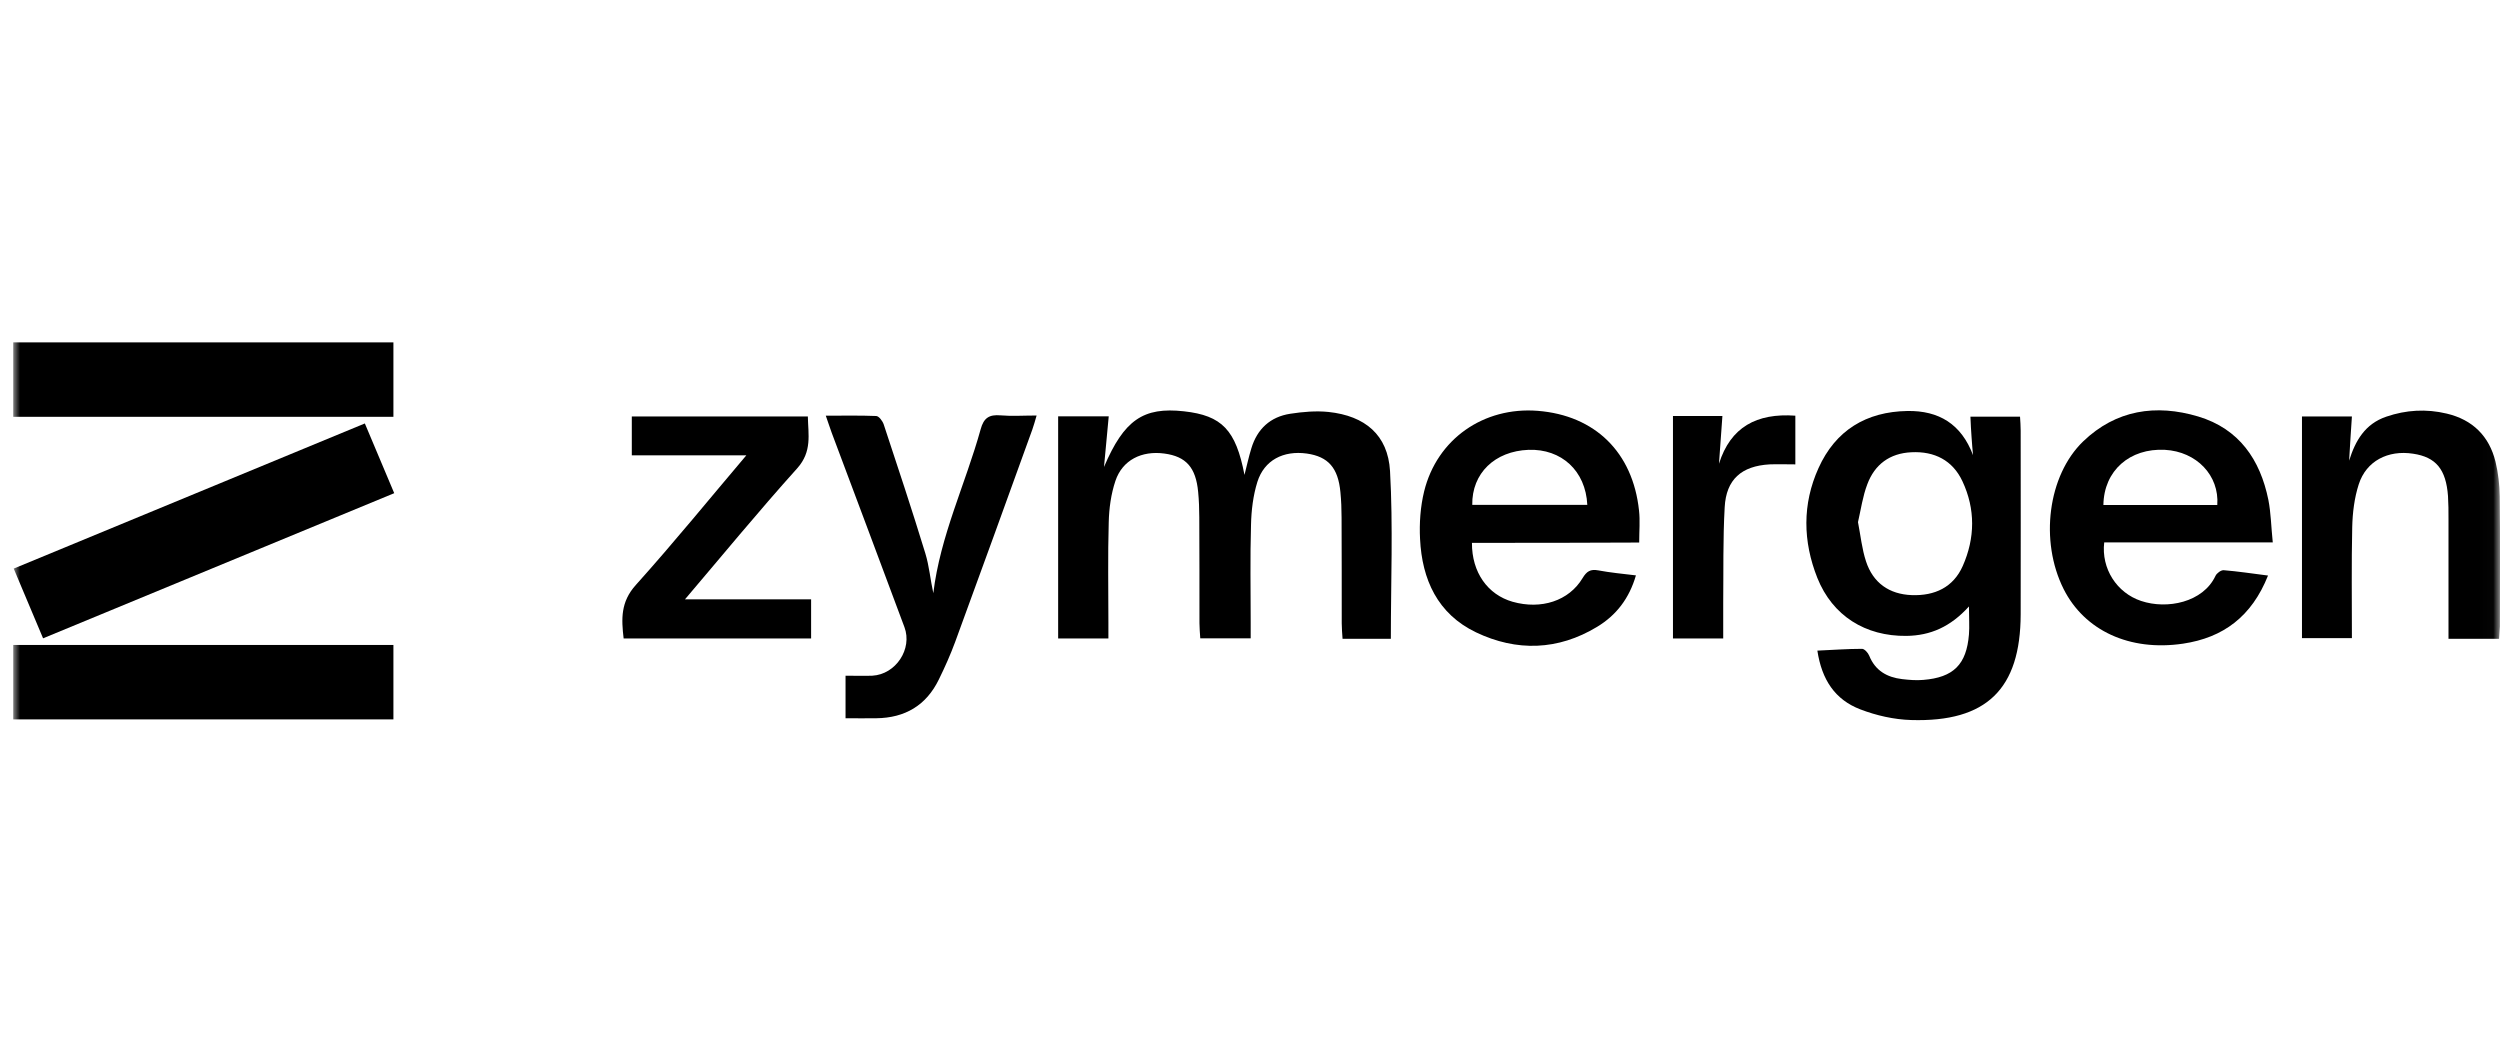
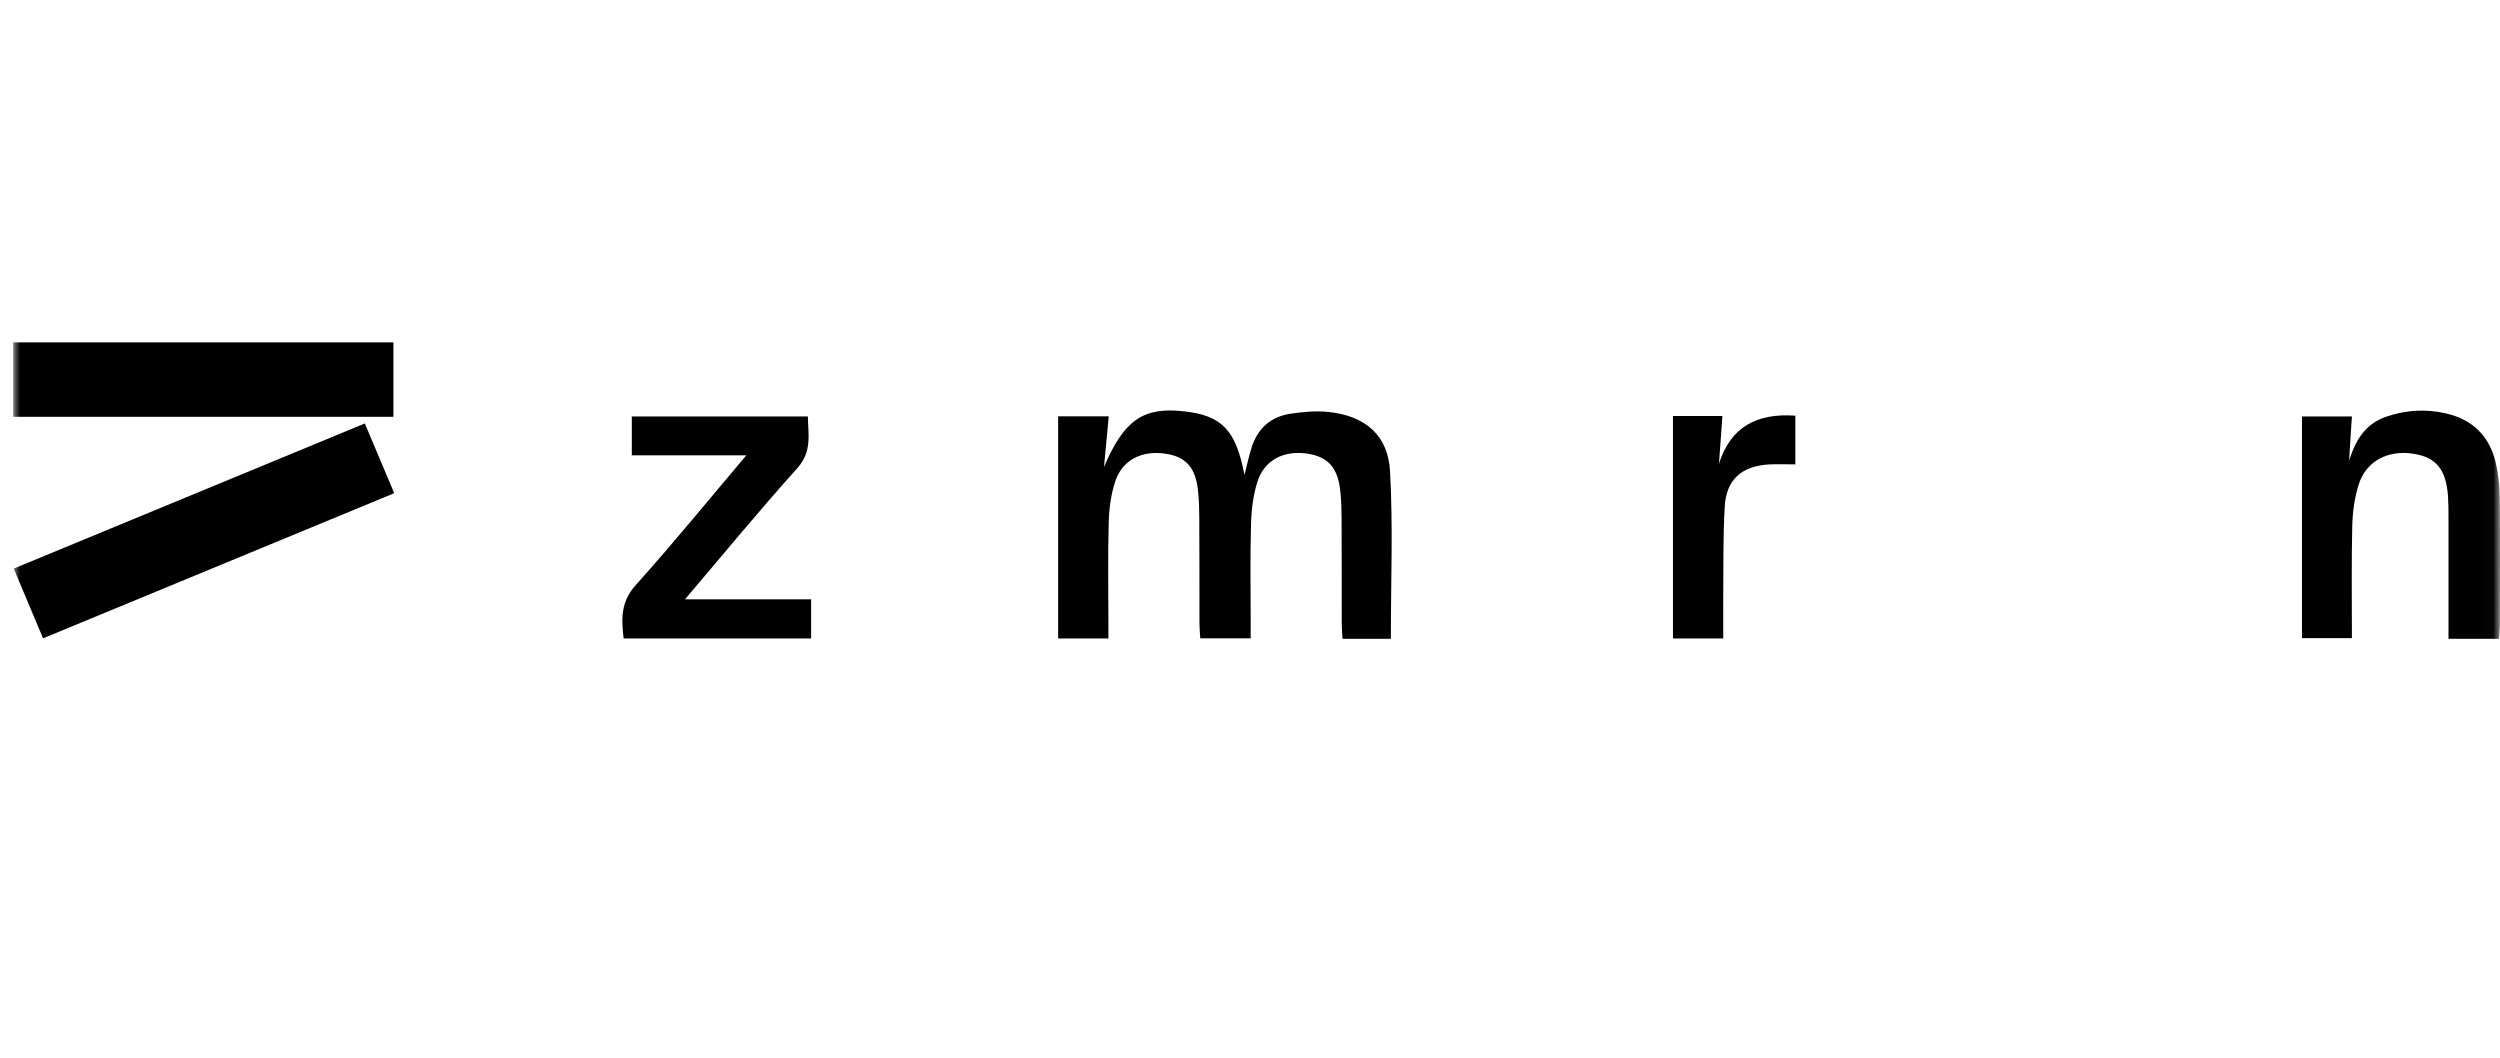
<svg xmlns="http://www.w3.org/2000/svg" width="189" height="80" viewBox="0 0 189 80" fill="none">
  <mask id="mask0" mask-type="alpha" maskUnits="userSpaceOnUse" x="0" y="0" width="189" height="80">
    <rect x="0.98" width="188" height="80" fill="#C4C4C4" />
  </mask>
  <g mask="url(#mask0)">
    <path d="M105.148 48.294C103.964 48.294 102.792 48.294 101.497 48.294C101.472 47.878 101.435 47.511 101.435 47.132C101.435 44.465 101.435 41.799 101.423 39.132C101.423 38.496 101.398 37.848 101.336 37.212C101.164 35.364 100.411 34.52 98.795 34.288C97.019 34.043 95.576 34.79 95.058 36.429C94.737 37.456 94.601 38.582 94.577 39.67C94.503 42.129 94.552 44.575 94.552 47.034C94.552 47.413 94.552 47.805 94.552 48.257C93.244 48.257 92.048 48.257 90.74 48.257C90.716 47.854 90.679 47.474 90.679 47.108C90.679 44.441 90.679 41.774 90.666 39.108C90.666 38.471 90.642 37.823 90.58 37.187C90.407 35.34 89.667 34.508 88.026 34.288C86.312 34.056 84.856 34.777 84.326 36.355C83.993 37.346 83.845 38.435 83.82 39.487C83.746 42.007 83.795 44.539 83.795 47.059C83.795 47.438 83.795 47.829 83.795 48.27C82.475 48.27 81.267 48.27 79.996 48.27C79.996 42.655 79.996 37.089 79.996 31.475C81.254 31.475 82.451 31.475 83.82 31.475C83.697 32.747 83.586 33.946 83.462 35.303C84.98 31.744 86.435 30.753 89.507 31.095C92.381 31.413 93.429 32.502 94.083 35.903C94.268 35.181 94.404 34.533 94.601 33.897C95.045 32.429 96.032 31.511 97.549 31.279C98.499 31.132 99.486 31.047 100.436 31.144C103.199 31.438 104.926 32.881 105.086 35.609C105.321 39.78 105.148 43.988 105.148 48.294Z" fill="black" />
-     <path d="M148.853 45.847C147.459 47.389 145.941 48.049 144.128 48.074C141.02 48.11 138.54 46.557 137.393 43.695C136.295 40.93 136.246 38.117 137.479 35.389C138.762 32.539 141.081 31.12 144.202 31.071C146.57 31.034 148.273 32.05 149.161 34.41C149.124 33.958 149.075 33.505 149.05 33.053C149.013 32.563 148.988 32.074 148.964 31.499C150.246 31.499 151.443 31.499 152.714 31.499C152.738 31.878 152.763 32.221 152.763 32.563C152.763 37.187 152.775 41.811 152.763 46.435C152.751 52.086 150.185 54.606 144.486 54.434C143.191 54.398 141.846 54.092 140.637 53.627C138.725 52.893 137.726 51.389 137.393 49.187C138.528 49.138 139.65 49.052 140.773 49.052C140.958 49.052 141.229 49.358 141.316 49.578C141.772 50.704 142.66 51.205 143.795 51.34C144.325 51.401 144.868 51.45 145.399 51.401C147.681 51.217 148.668 50.239 148.853 47.964C148.902 47.364 148.853 46.765 148.853 45.847ZM140.464 39.474C140.662 40.49 140.76 41.493 141.069 42.435C141.599 44.062 142.821 44.93 144.535 44.991C146.262 45.052 147.668 44.404 148.384 42.789C149.321 40.673 149.346 38.484 148.359 36.38C147.619 34.802 146.25 34.105 144.51 34.19C142.858 34.264 141.723 35.12 141.168 36.612C140.822 37.517 140.686 38.508 140.464 39.474Z" fill="black" />
-     <path d="M171.463 43.511C170.23 46.606 168.083 48.208 165.037 48.661C161.003 49.26 157.586 47.67 156.007 44.526C154.194 40.906 154.811 35.952 157.487 33.37C159.967 30.985 162.989 30.533 166.184 31.487C169.28 32.416 170.871 34.753 171.488 37.786C171.685 38.789 171.698 39.829 171.821 41.003C167.467 41.003 163.26 41.003 159.079 41.003C158.844 42.985 160.028 44.82 161.866 45.431C163.828 46.092 166.554 45.542 167.491 43.535C167.59 43.328 167.911 43.095 168.108 43.107C169.169 43.193 170.217 43.352 171.463 43.511ZM159.017 38.178C161.928 38.178 164.778 38.178 167.627 38.178C167.787 35.939 166.06 34.141 163.667 34.007C161.015 33.872 159.054 35.572 159.017 38.178Z" fill="black" />
-     <path d="M111.279 41.04C111.266 43.279 112.475 44.955 114.35 45.493C116.509 46.104 118.606 45.432 119.642 43.707C119.951 43.193 120.234 43.01 120.826 43.12C121.739 43.291 122.652 43.377 123.676 43.499C123.17 45.248 122.183 46.52 120.74 47.389C117.792 49.175 114.659 49.273 111.587 47.805C108.676 46.41 107.504 43.805 107.356 40.747C107.294 39.56 107.381 38.312 107.664 37.15C108.639 33.187 112.167 30.741 116.25 31.059C120.58 31.401 123.441 34.19 123.91 38.594C123.997 39.352 123.923 40.135 123.923 41.016C119.704 41.04 115.522 41.04 111.279 41.04ZM120 38.166C119.876 35.585 118.039 33.921 115.559 34.007C113.006 34.105 111.266 35.78 111.303 38.166C114.178 38.166 117.052 38.166 120 38.166Z" fill="black" />
    <path d="M188.93 48.294C187.623 48.294 186.451 48.294 185.106 48.294C185.106 47.866 185.106 47.499 185.106 47.12C185.106 44.49 185.106 41.847 185.106 39.218C185.106 38.643 185.106 38.08 185.069 37.505C184.921 35.474 184.156 34.557 182.429 34.3C180.53 34.007 178.889 34.851 178.322 36.612C177.989 37.64 177.853 38.765 177.828 39.854C177.767 42.618 177.804 45.395 177.804 48.245C176.521 48.245 175.324 48.245 174.029 48.245C174.029 42.691 174.029 37.126 174.029 31.487C175.226 31.487 176.422 31.487 177.804 31.487C177.73 32.6 177.656 33.713 177.594 34.826C178.063 33.322 178.791 32.049 180.406 31.499C181.911 30.985 183.429 30.9 184.971 31.267C186.932 31.731 188.178 32.967 188.659 34.9C188.869 35.756 188.967 36.661 188.98 37.542C189.017 40.82 188.992 44.086 188.992 47.364C188.98 47.646 188.955 47.927 188.93 48.294Z" fill="black" />
-     <path d="M63.923 54.3C63.923 53.175 63.923 52.233 63.923 51.083C64.626 51.083 65.292 51.107 65.946 51.083C67.722 50.985 68.993 49.065 68.376 47.413C66.55 42.508 64.713 37.615 62.874 32.71C62.739 32.355 62.628 31.976 62.43 31.426C63.787 31.426 65.021 31.401 66.242 31.45C66.452 31.462 66.723 31.829 66.809 32.086C67.883 35.328 68.956 38.569 69.955 41.835C70.251 42.802 70.337 43.842 70.559 44.844C71.078 40.514 72.99 36.588 74.137 32.453C74.371 31.585 74.79 31.328 75.642 31.401C76.493 31.475 77.356 31.413 78.368 31.413C78.244 31.829 78.158 32.16 78.047 32.465C76.11 37.823 74.174 43.181 72.212 48.526C71.855 49.493 71.435 50.435 70.979 51.364C70.029 53.322 68.425 54.276 66.242 54.3C65.527 54.312 64.774 54.3 63.923 54.3Z" fill="black" />
    <path d="M56.423 34.423C53.66 34.423 50.749 34.423 47.764 34.423C47.764 33.53 47.764 32.551 47.764 31.487C52.167 31.487 56.559 31.487 61.074 31.487C61.098 32.845 61.407 34.129 60.272 35.401C57.324 38.679 54.523 42.092 51.785 45.309C54.844 45.309 58.039 45.309 61.32 45.309C61.32 46.202 61.32 47.218 61.32 48.27C56.571 48.27 51.896 48.27 47.147 48.27C46.974 46.789 46.912 45.505 48.072 44.221C50.983 40.979 53.746 37.578 56.423 34.423Z" fill="black" />
    <path d="M130.275 48.269C128.918 48.269 127.722 48.269 126.476 48.269C126.476 42.642 126.476 37.065 126.476 31.45C127.71 31.45 128.881 31.45 130.214 31.45C130.127 32.685 130.041 33.872 129.955 35.059C130.83 32.282 132.804 31.218 135.728 31.425C135.728 32.673 135.728 33.884 135.728 35.107C135.062 35.107 134.42 35.083 133.779 35.107C131.657 35.23 130.497 36.245 130.386 38.349C130.251 40.759 130.3 43.181 130.275 45.603C130.275 46.459 130.275 47.303 130.275 48.269Z" fill="black" />
    <path d="M27.582 32.013C28.347 33.823 29.05 35.511 29.803 37.285C20.933 40.955 12.175 44.575 3.257 48.257C2.529 46.52 1.814 44.832 1.036 42.985C9.869 39.34 18.651 35.707 27.582 32.013Z" fill="black" />
-     <path d="M29.742 48.759H1V54.386H29.742V48.759Z" fill="black" />
    <path d="M29.742 25.884H1V31.511H29.742V25.884Z" fill="black" />
  </g>
</svg>